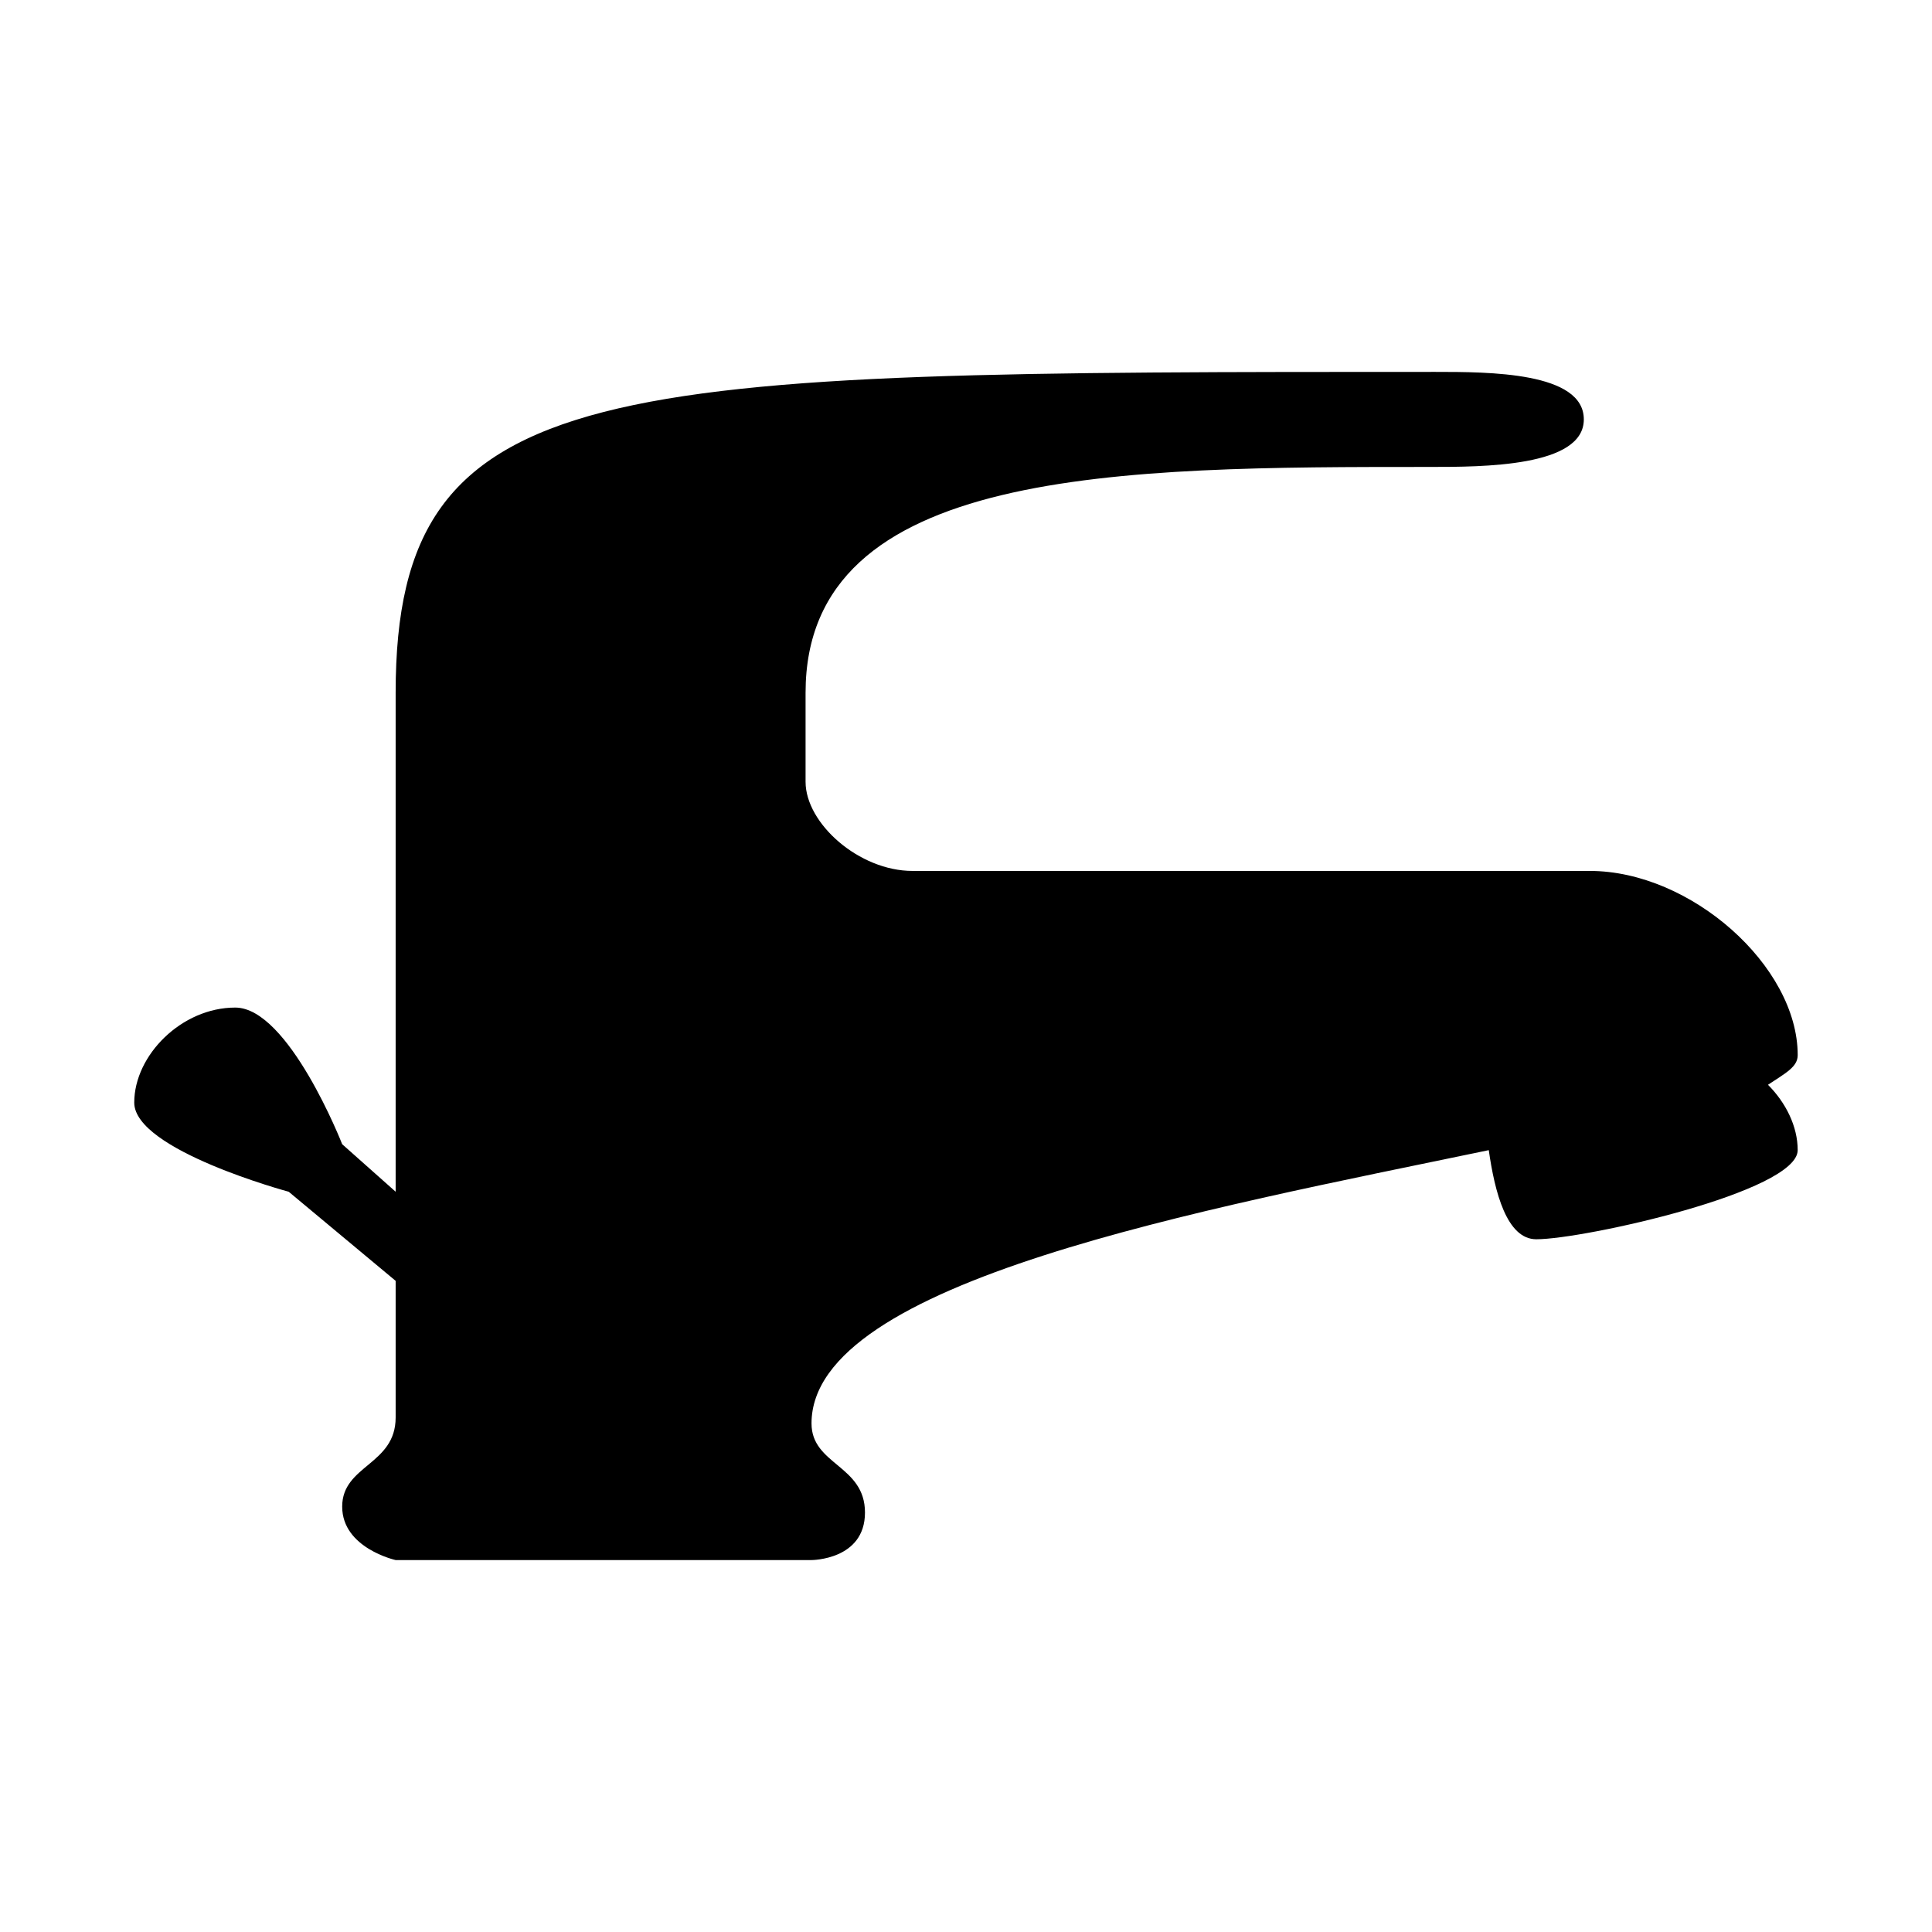
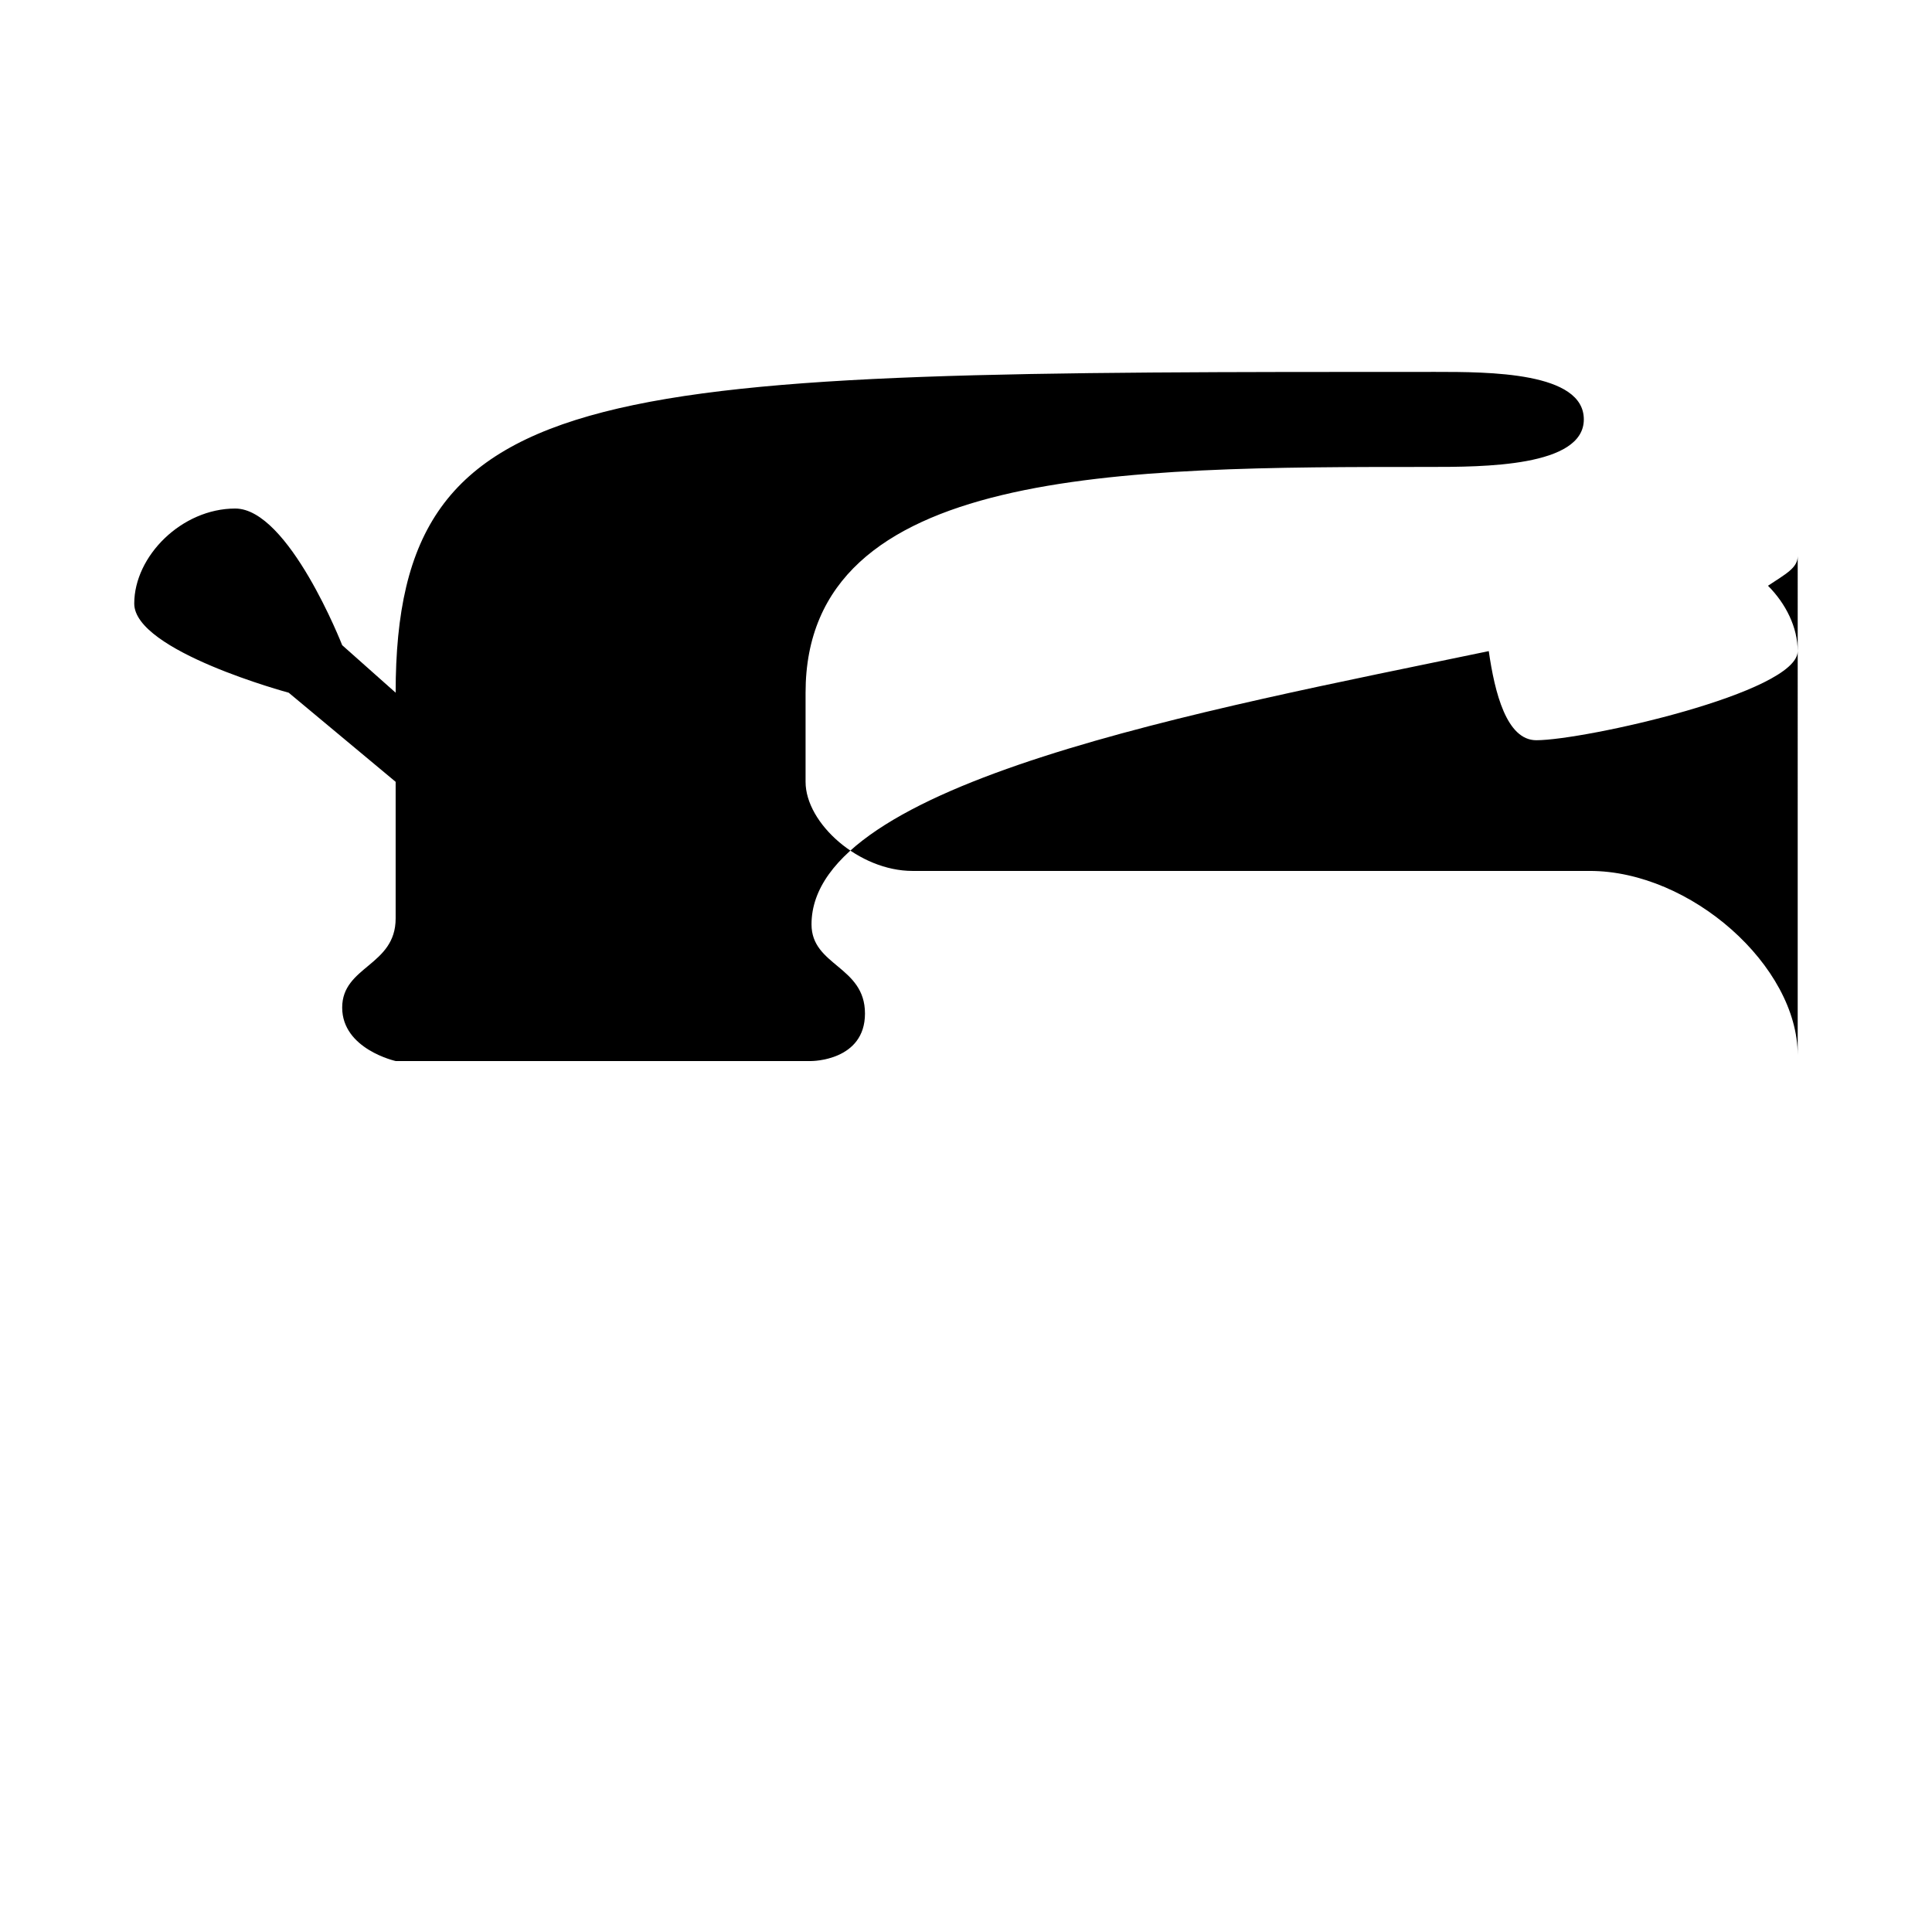
<svg xmlns="http://www.w3.org/2000/svg" fill="#000000" width="800px" height="800px" version="1.1" viewBox="144 144 512 512">
-   <path d="m620.41 423.61c0-23.617-28.34-48.805-55.105-48.805h-179.48c-14.168 0-28.34-12.594-28.34-23.617v-23.617c0-59.828 83.445-59.828 165.31-59.828 14.168 0 40.934 0 40.934-12.594 0.004-12.594-25.188-12.594-39.359-12.594-220.41 0-275.52 0-275.52 85.016v132.25l-14.168-12.594s-14.168-36.211-28.34-36.211-26.766 12.594-26.766 25.191c0 12.594 40.934 23.617 40.934 23.617l28.34 23.617v36.211c0 12.594-14.168 12.594-14.168 23.617 0 11.016 14.168 14.164 14.168 14.164h110.21s14.168 0 14.168-12.594-14.168-12.594-14.168-23.617c0-37.785 103.91-56.68 179.48-72.422 1.574 11.02 4.723 23.617 12.594 23.617 12.594 0 69.273-12.594 69.273-23.617 0-6.297-3.148-12.594-7.871-17.32 4.727-3.148 7.875-4.723 7.875-7.871z" />
+   <path d="m620.41 423.61c0-23.617-28.34-48.805-55.105-48.805h-179.48c-14.168 0-28.34-12.594-28.34-23.617v-23.617c0-59.828 83.445-59.828 165.31-59.828 14.168 0 40.934 0 40.934-12.594 0.004-12.594-25.188-12.594-39.359-12.594-220.41 0-275.52 0-275.52 85.016l-14.168-12.594s-14.168-36.211-28.34-36.211-26.766 12.594-26.766 25.191c0 12.594 40.934 23.617 40.934 23.617l28.34 23.617v36.211c0 12.594-14.168 12.594-14.168 23.617 0 11.016 14.168 14.164 14.168 14.164h110.21s14.168 0 14.168-12.594-14.168-12.594-14.168-23.617c0-37.785 103.91-56.68 179.48-72.422 1.574 11.02 4.723 23.617 12.594 23.617 12.594 0 69.273-12.594 69.273-23.617 0-6.297-3.148-12.594-7.871-17.32 4.727-3.148 7.875-4.723 7.875-7.871z" />
</svg>